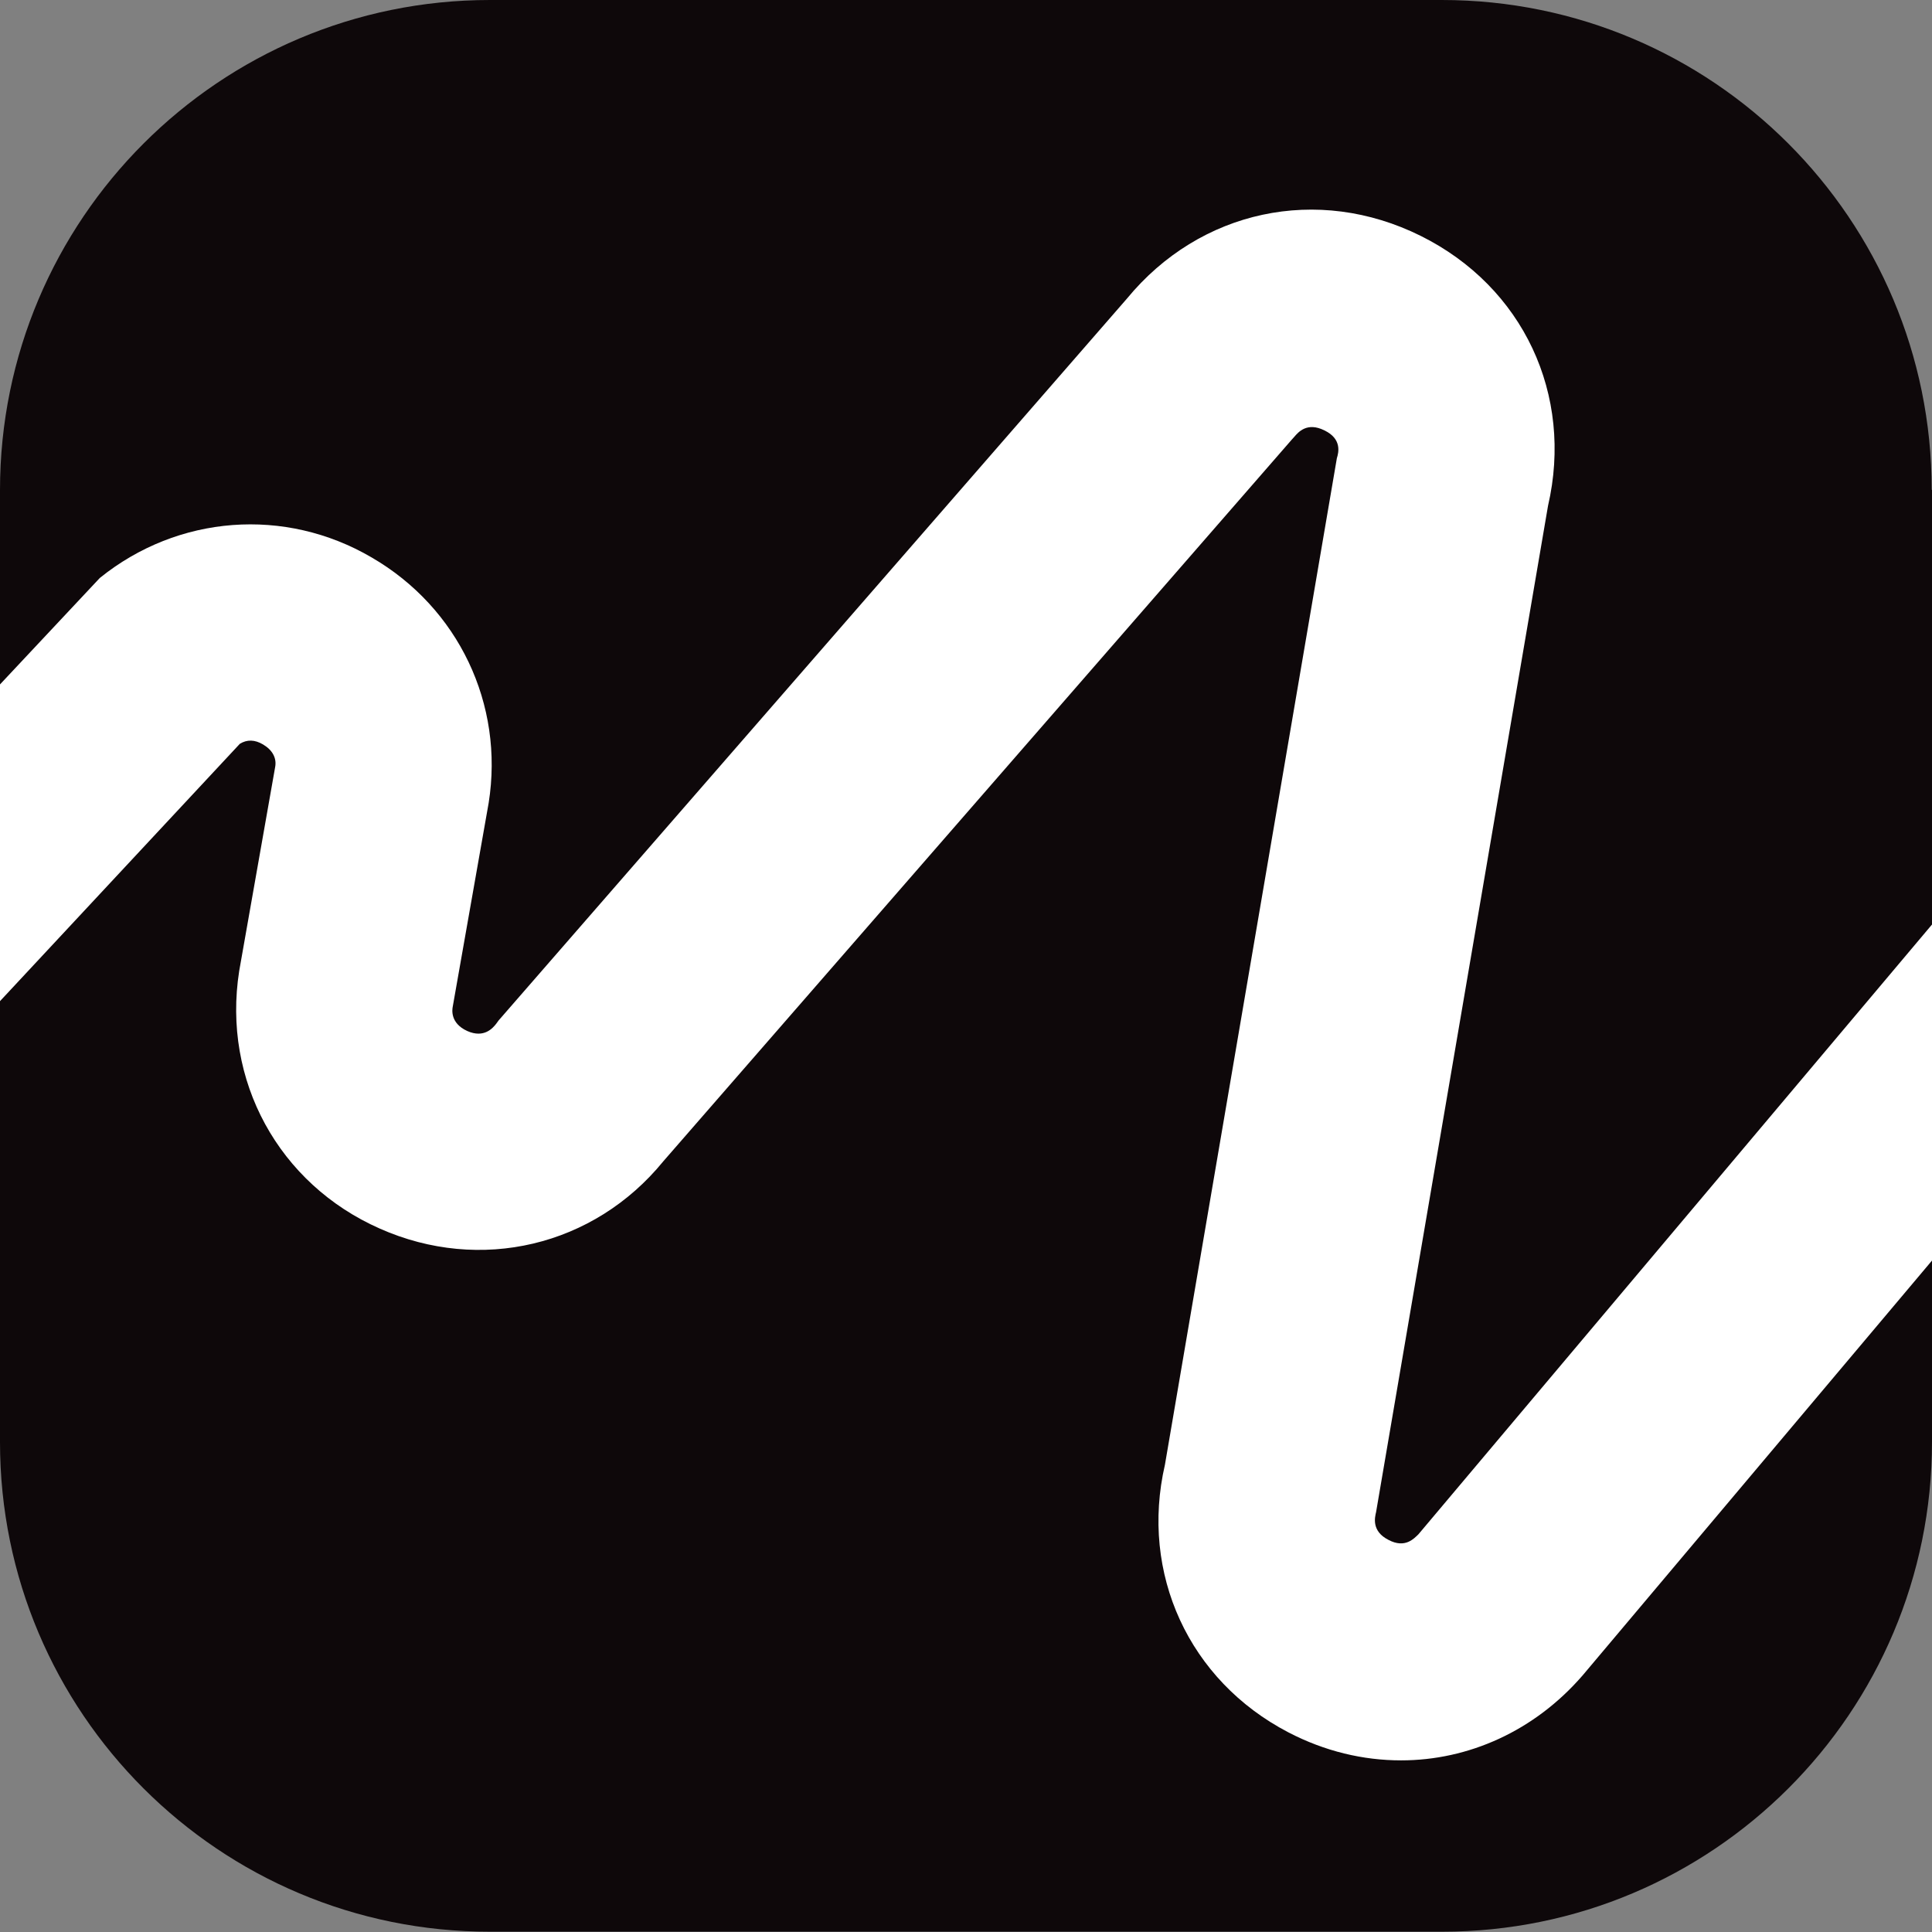
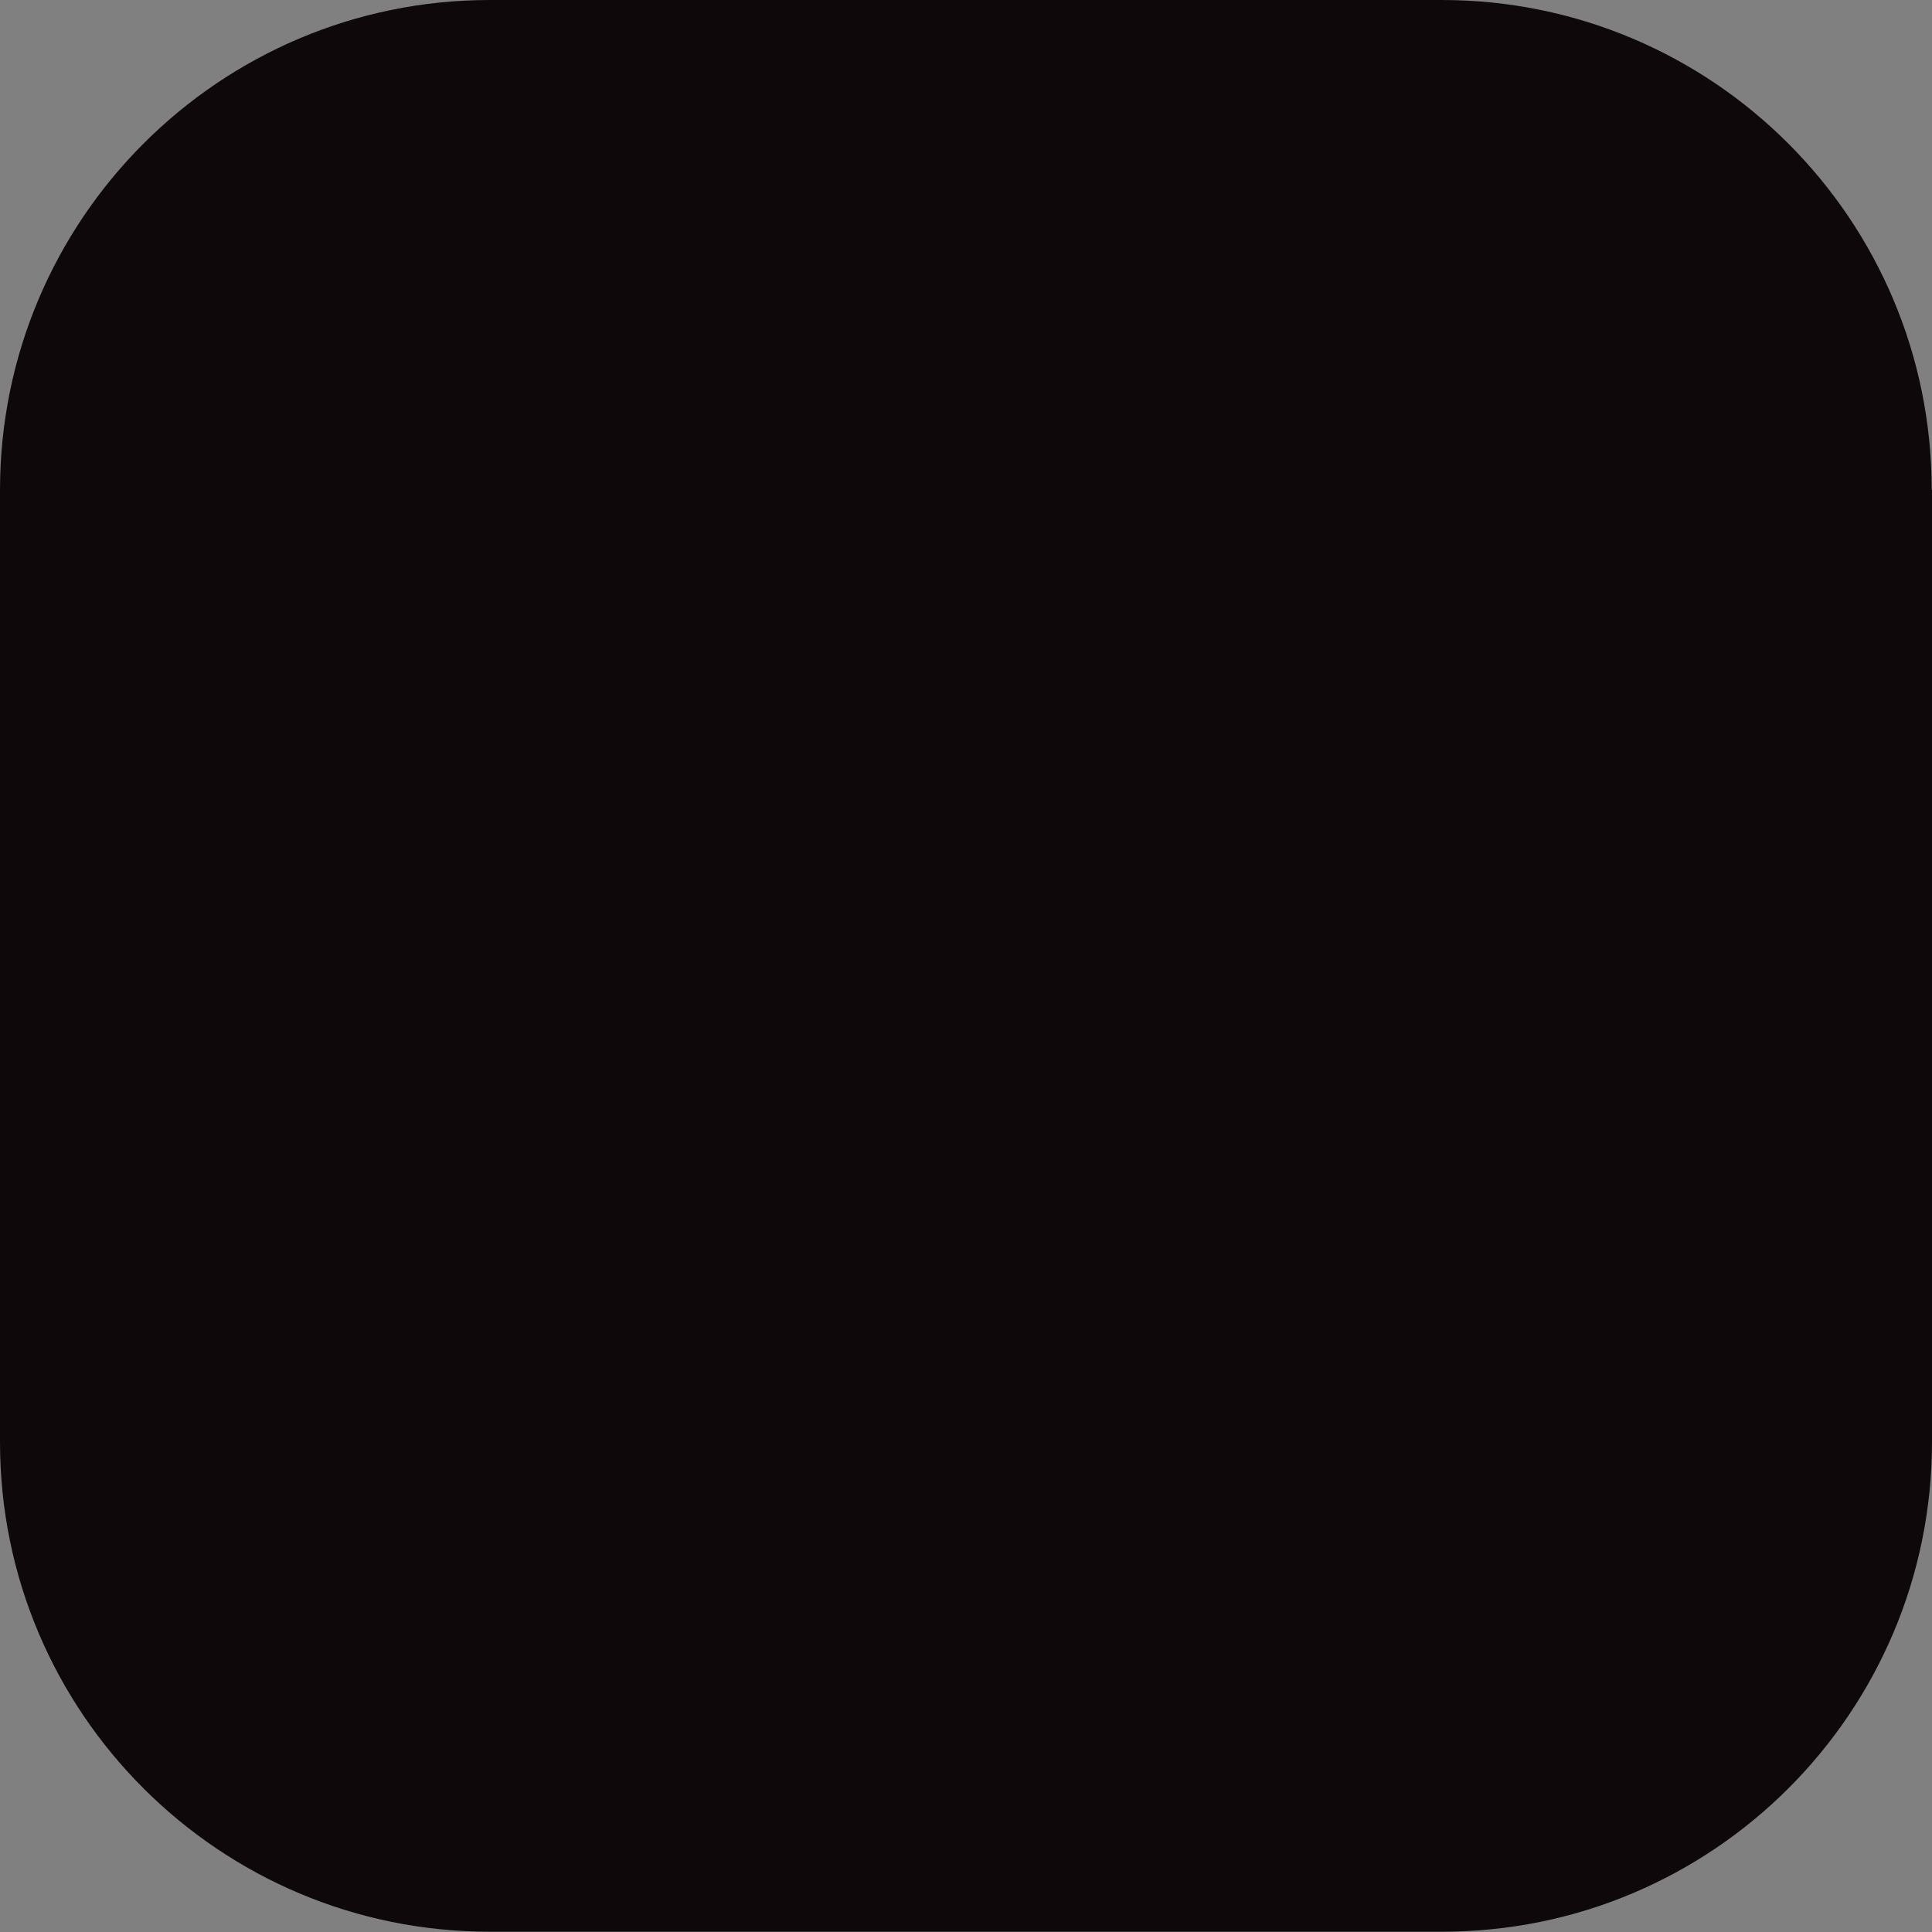
<svg xmlns="http://www.w3.org/2000/svg" id="Layer_1" data-name="Layer 1" version="1.1" viewBox="0 0 64.05 64.05">
  <rect x="0" y="0" width="64.05" height="64.05" fill="#808080" stroke="none" />
  <defs>
    <style> .cls-1 { fill: #0e080a; } .cls-1, .cls-2 { stroke-width: 0px; } .cls-2 { fill: #fff; } </style>
  </defs>
  <path class="cls-1" d="M64.05,16.24v31.56c0,8.97-7.27,16.24-16.24,16.24h-31.56C7.28,64.05,0,56.78,0,47.81v-31.56C0,7.27,7.28,0,16.24,0h31.56c8.97,0,16.24,7.27,16.24,16.24Z" />
-   <path class="cls-2" d="M64.05,30.66v11.13l-11.58,13.75c-1.6,1.85-3.79,2.82-6.02,2.82-1.26,0-2.53-.3-3.74-.93-3.3-1.72-4.92-5.27-4.09-8.87l5.7-33.37c.06-.19.17-.64-.41-.92-.58-.29-.87.06-1,.21l-.09.1-20.83,23.92c-2.3,2.82-6.07,3.71-9.4,2.23-3.35-1.48-5.23-4.91-4.66-8.54l1.19-6.75c.06-.3-.08-.57-.4-.76-.27-.16-.53-.17-.77-.02L0,33.19v-10.5l3.31-3.53c2.59-2.09,6.14-2.36,9.01-.68,2.88,1.67,4.4,4.87,3.88,8.14l-1.19,6.75c-.02.1-.09.55.48.81.56.25.85-.1.96-.24l.08-.11,20.83-23.93c2.42-2.94,6.32-3.78,9.74-2.08,3.4,1.69,5.07,5.27,4.22,8.95l-5.7,33.36c-.04.17-.16.63.41.92.56.3.86-.06.99-.18l17.03-20.22Z" />
</svg>